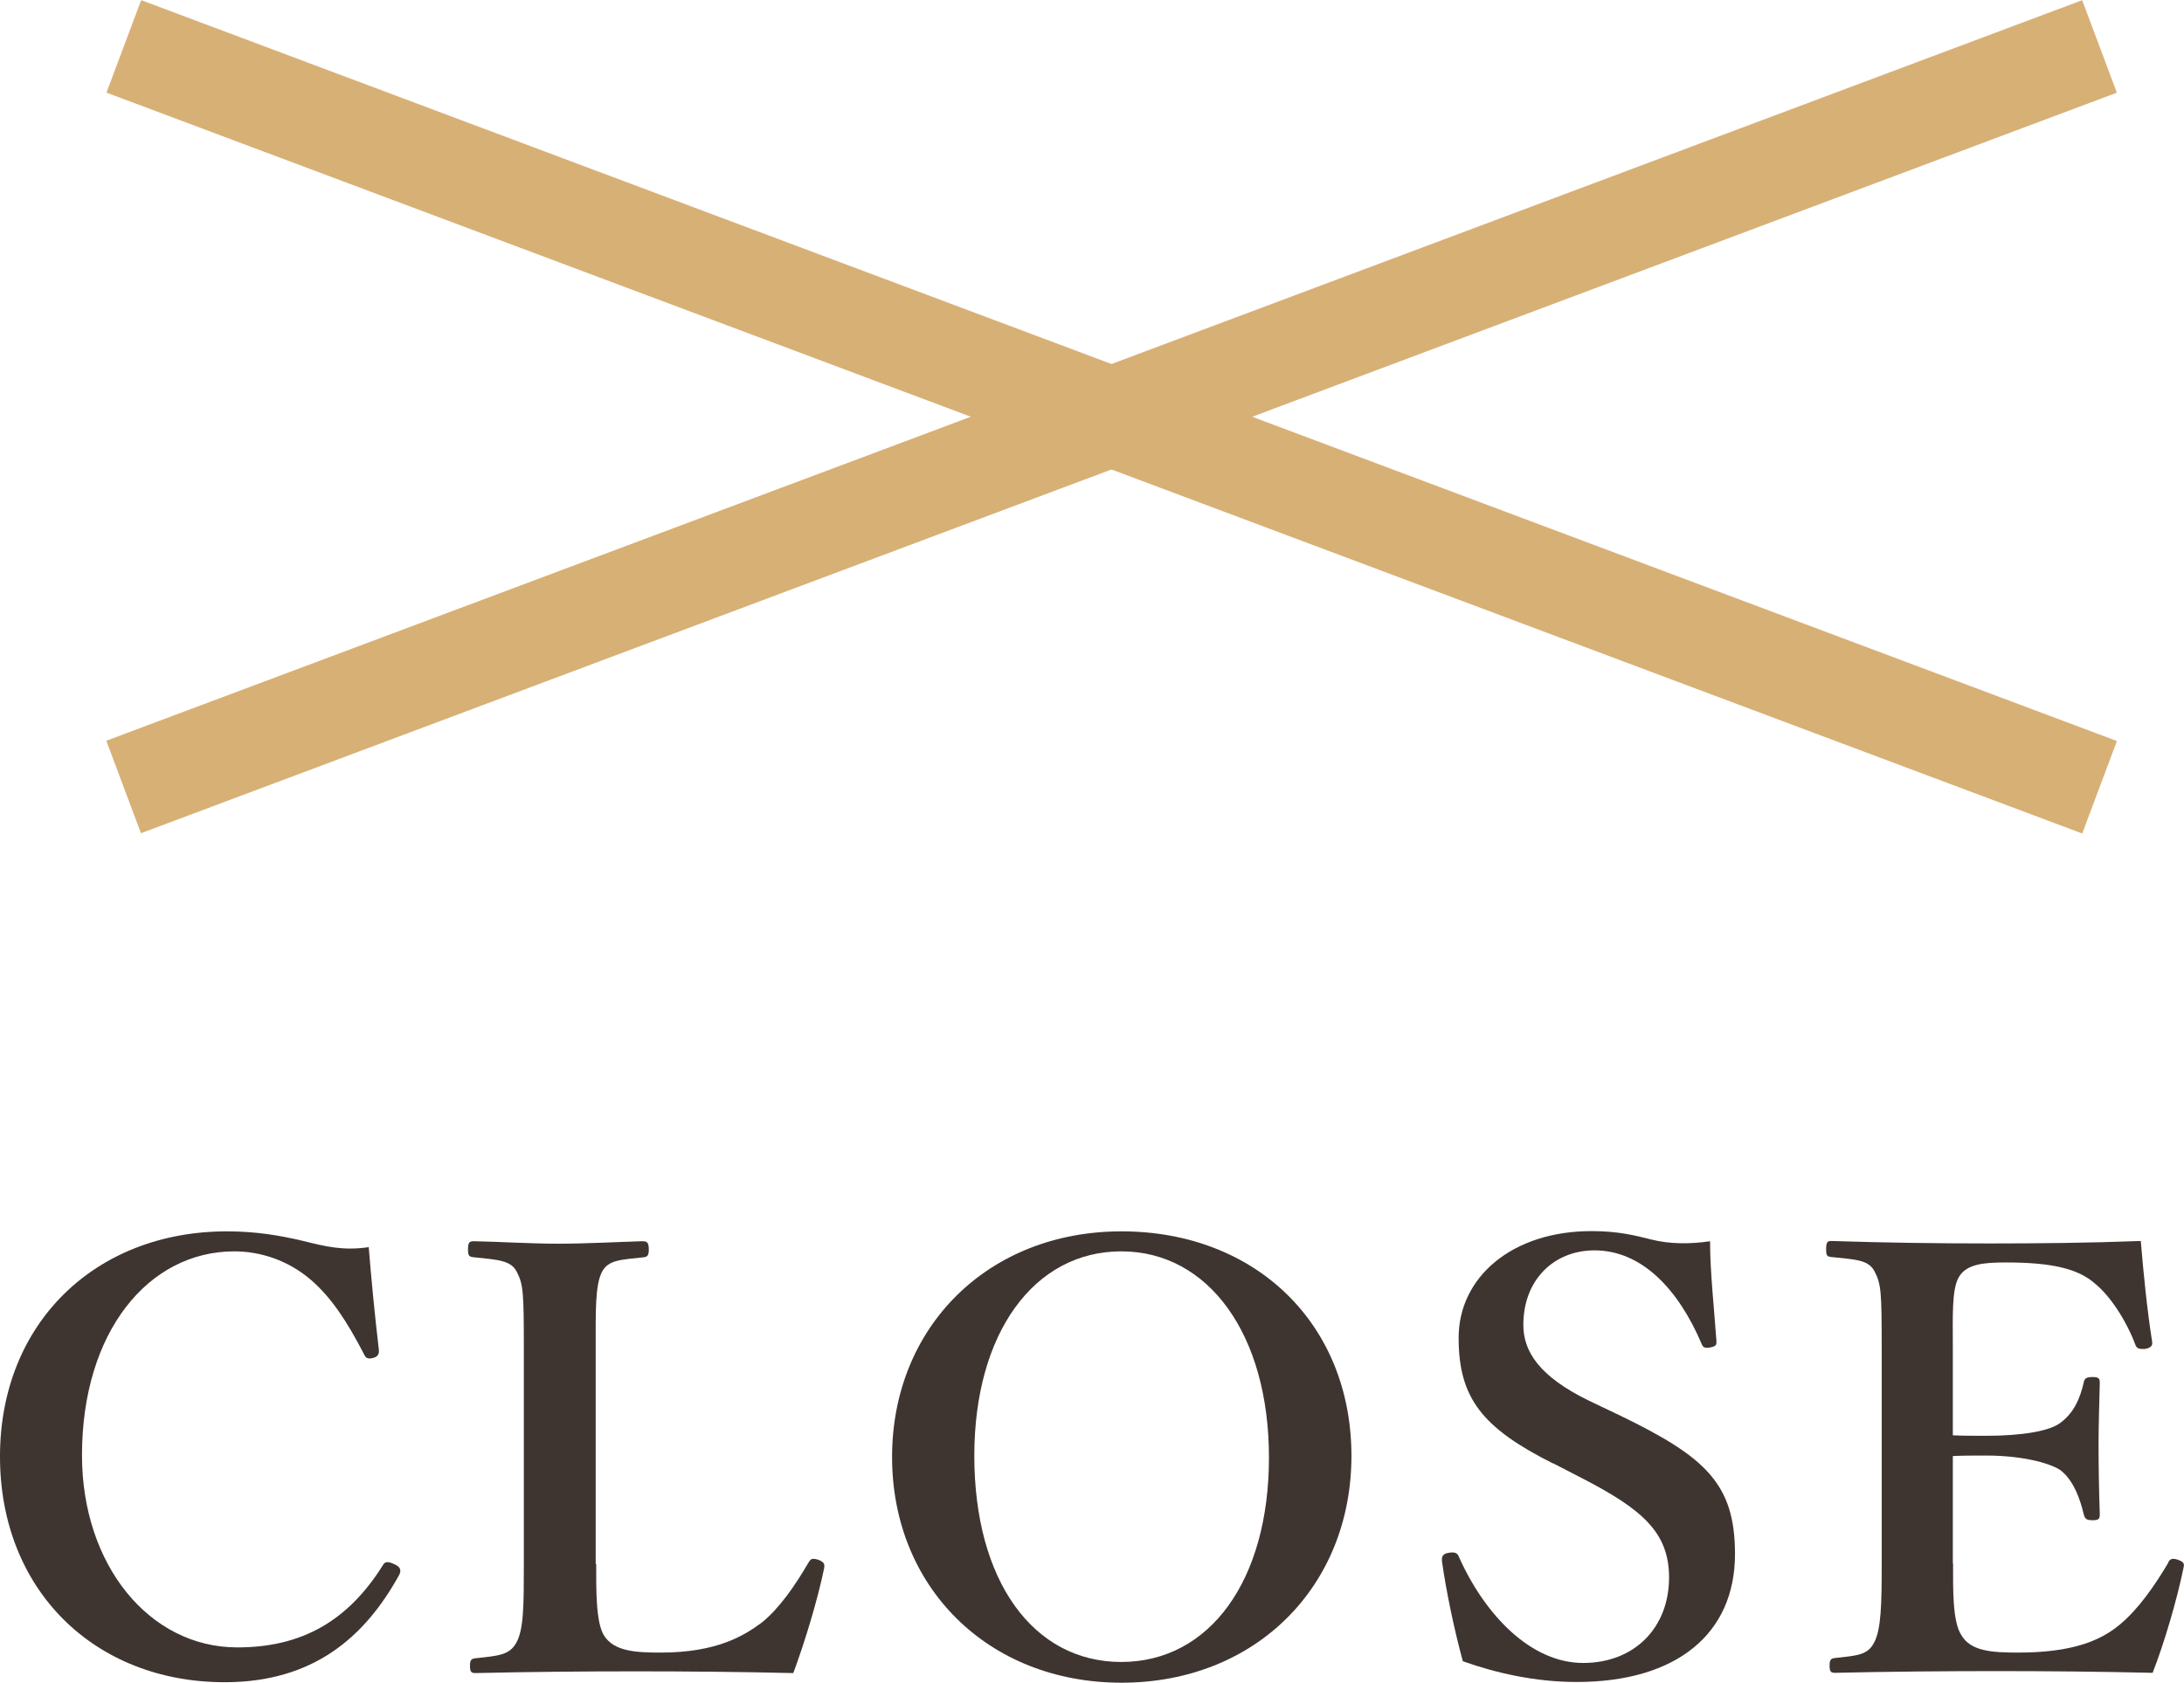
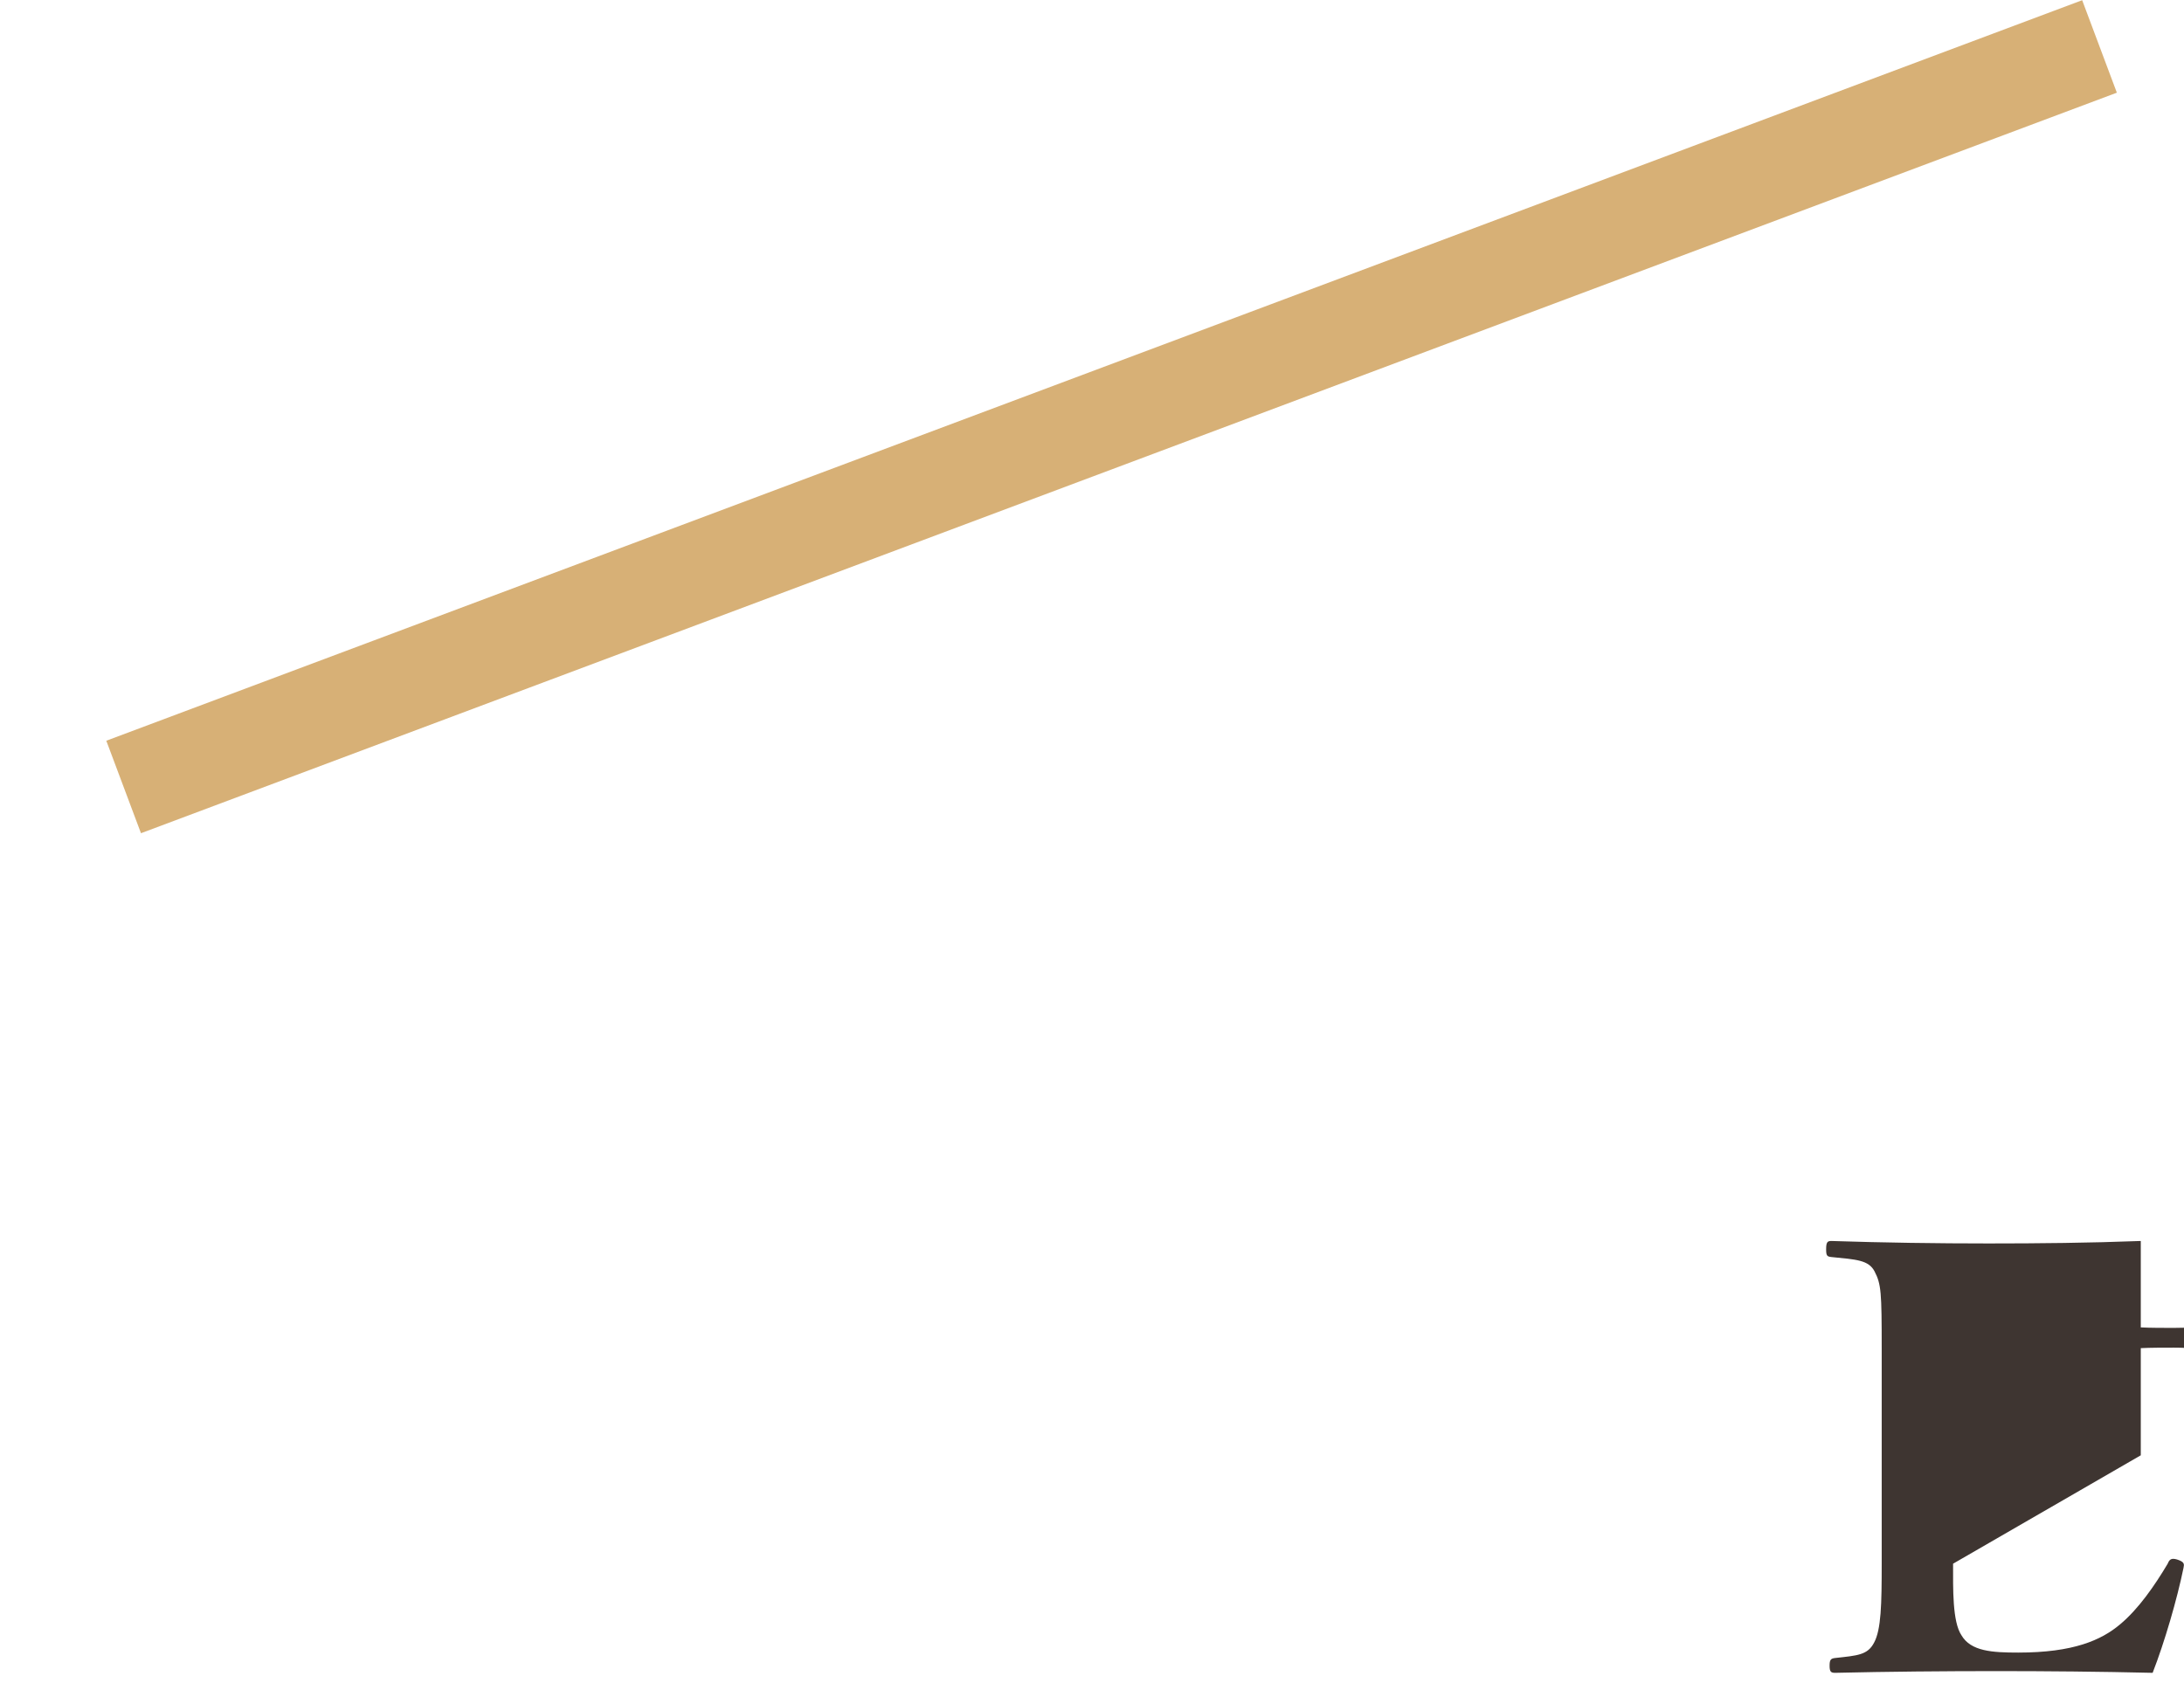
<svg xmlns="http://www.w3.org/2000/svg" id="_レイヤー_2" data-name="レイヤー 2" viewBox="0 0 88.43 68.15">
  <defs>
    <style>
      .cls-1 {
        fill: #d7b076;
      }

      .cls-2 {
        fill: #3e3531;
      }
    </style>
  </defs>
  <g id="contents">
    <g>
-       <rect class="cls-1" x="43.01" y="-25.85" width="4" height="85.44" transform="translate(13.41 53.1) rotate(-69.44)" />
      <rect class="cls-1" x="2.29" y="14.87" width="85.44" height="4" transform="translate(-3.06 16.88) rotate(-20.55)" />
    </g>
    <g>
-       <path class="cls-2" d="M15.34,54.66c.02,.19-.05,.29-.24,.34-.24,.05-.29,0-.38-.19-.65-1.25-1.29-2.26-2.16-3-.91-.77-2.02-1.13-3.07-1.13-3.48,0-6.17,3.26-6.17,8.26,0,4.42,2.71,7.78,6.29,7.78,2.62,0,4.49-1.08,5.9-3.34,.07-.12,.17-.17,.48-.02,.22,.1,.27,.24,.17,.43-1.39,2.52-3.48,4.34-7.06,4.34-5.28,0-9.1-3.74-9.1-9.14s3.86-9.12,9.19-9.12c1.18,0,2.16,.17,3.05,.38,.96,.24,1.66,.41,2.69,.26,.1,1.25,.26,2.9,.41,4.15Z" />
-       <path class="cls-2" d="M24.14,63.33c0,1.01-.02,2.35,.31,2.9,.41,.65,1.27,.7,2.3,.7,2.26,0,3.36-.67,4.1-1.22,.72-.58,1.37-1.54,1.87-2.4,.1-.17,.14-.22,.41-.14,.26,.1,.26,.19,.24,.34-.26,1.27-.79,3.02-1.25,4.25-2.13-.05-4.34-.07-6.34-.07-2.11,0-4.39,.02-6.53,.07-.17,0-.22-.05-.22-.29s.05-.29,.22-.31c.91-.1,1.37-.12,1.65-.62,.31-.53,.31-1.58,.31-3.19v-8.71c0-2.3-.02-2.62-.29-3.14-.24-.46-.77-.48-1.73-.58-.19-.02-.24-.05-.24-.31,0-.29,.05-.34,.24-.34,1.03,.02,2.3,.1,3.41,.1s2.38-.07,3.41-.1c.19,0,.26,.05,.26,.34,0,.26-.07,.29-.21,.31-.91,.1-1.42,.1-1.68,.58-.29,.55-.26,1.63-.26,3.14v8.71Z" />
-       <path class="cls-2" d="M54.72,58.96c0,5.3-3.89,9.19-9.31,9.19s-9.29-3.89-9.29-9.14,3.87-9.14,9.29-9.14,9.31,3.74,9.31,9.1Zm-15.27,0c0,5.06,2.38,8.35,5.95,8.35s5.98-3.29,5.98-8.28-2.45-8.35-5.98-8.35-5.95,3.31-5.95,8.28Z" />
-       <path class="cls-2" d="M62.88,59.27c-2.86-1.44-3.82-2.64-3.82-5.09s2.16-4.32,5.38-4.32c1.06,0,1.75,.17,2.42,.34,.74,.19,1.58,.19,2.38,.07,0,1.22,.17,2.78,.26,4.06,0,.12,0,.19-.24,.24-.26,.05-.31-.02-.36-.14-.94-2.21-2.42-3.79-4.34-3.79-1.63,0-2.88,1.18-2.88,3.02,0,1.08,.65,2.09,2.66,3.07l1.3,.62c3.41,1.66,4.61,2.74,4.61,5.59,0,3.24-2.38,5.18-6.41,5.18-1.68,0-3.26-.36-4.61-.84-.36-1.32-.67-2.83-.84-4.01-.02-.17-.02-.34,.26-.38,.27-.05,.36,.02,.41,.14,1.08,2.42,2.95,4.32,5.04,4.32s3.48-1.44,3.48-3.46c0-1.82-1.08-2.76-3.5-4.01l-1.2-.62Z" />
-       <path class="cls-2" d="M79.08,63.33c0,1.01-.03,2.35,.34,2.9,.38,.65,1.25,.7,2.3,.7,2.23,0,3.36-.5,4.13-1.15,.74-.62,1.39-1.56,1.92-2.45,.07-.17,.14-.24,.38-.17,.31,.1,.29,.19,.26,.34-.26,1.27-.77,3.02-1.25,4.25-2.11-.05-4.32-.07-6.31-.07-2.11,0-4.42,.02-6.55,.07-.17,0-.22-.05-.22-.29s.05-.29,.22-.31c.91-.1,1.32-.12,1.58-.62,.29-.53,.31-1.58,.31-3.19v-8.71c0-2.3-.02-2.62-.29-3.14-.24-.46-.74-.48-1.75-.58-.17-.02-.21-.05-.21-.31,0-.29,.05-.34,.21-.34,2.11,.07,4.32,.1,6.36,.1s4.08-.02,6.17-.1c.1,1.22,.26,2.83,.46,4.08,.02,.14-.03,.24-.27,.29-.26,.02-.36-.02-.41-.17-.36-.96-1.01-1.97-1.63-2.47-.67-.6-1.73-.86-3.6-.86-.87,0-1.61,.05-1.92,.6-.29,.5-.24,1.61-.24,2.9v3.5c.38,.02,.94,.02,1.34,.02,1.46,0,2.59-.19,3.02-.53,.55-.41,.79-.98,.94-1.63,.03-.14,.07-.22,.36-.22,.26,0,.29,.07,.29,.24-.02,.86-.05,1.7-.05,2.52,0,.89,.02,1.92,.05,2.78,0,.19-.02,.26-.29,.26s-.31-.07-.36-.24c-.14-.6-.41-1.39-.96-1.8-.46-.29-1.56-.58-3-.58-.41,0-.96,0-1.34,.02v4.34Z" />
+       <path class="cls-2" d="M79.08,63.33c0,1.01-.03,2.35,.34,2.9,.38,.65,1.25,.7,2.3,.7,2.23,0,3.36-.5,4.13-1.15,.74-.62,1.39-1.56,1.92-2.45,.07-.17,.14-.24,.38-.17,.31,.1,.29,.19,.26,.34-.26,1.27-.77,3.02-1.25,4.25-2.11-.05-4.32-.07-6.31-.07-2.11,0-4.42,.02-6.55,.07-.17,0-.22-.05-.22-.29s.05-.29,.22-.31c.91-.1,1.32-.12,1.58-.62,.29-.53,.31-1.58,.31-3.19v-8.71c0-2.3-.02-2.62-.29-3.14-.24-.46-.74-.48-1.75-.58-.17-.02-.21-.05-.21-.31,0-.29,.05-.34,.21-.34,2.11,.07,4.32,.1,6.36,.1s4.08-.02,6.17-.1v3.5c.38,.02,.94,.02,1.34,.02,1.46,0,2.59-.19,3.02-.53,.55-.41,.79-.98,.94-1.63,.03-.14,.07-.22,.36-.22,.26,0,.29,.07,.29,.24-.02,.86-.05,1.7-.05,2.52,0,.89,.02,1.92,.05,2.78,0,.19-.02,.26-.29,.26s-.31-.07-.36-.24c-.14-.6-.41-1.39-.96-1.8-.46-.29-1.56-.58-3-.58-.41,0-.96,0-1.34,.02v4.34Z" />
    </g>
  </g>
</svg>